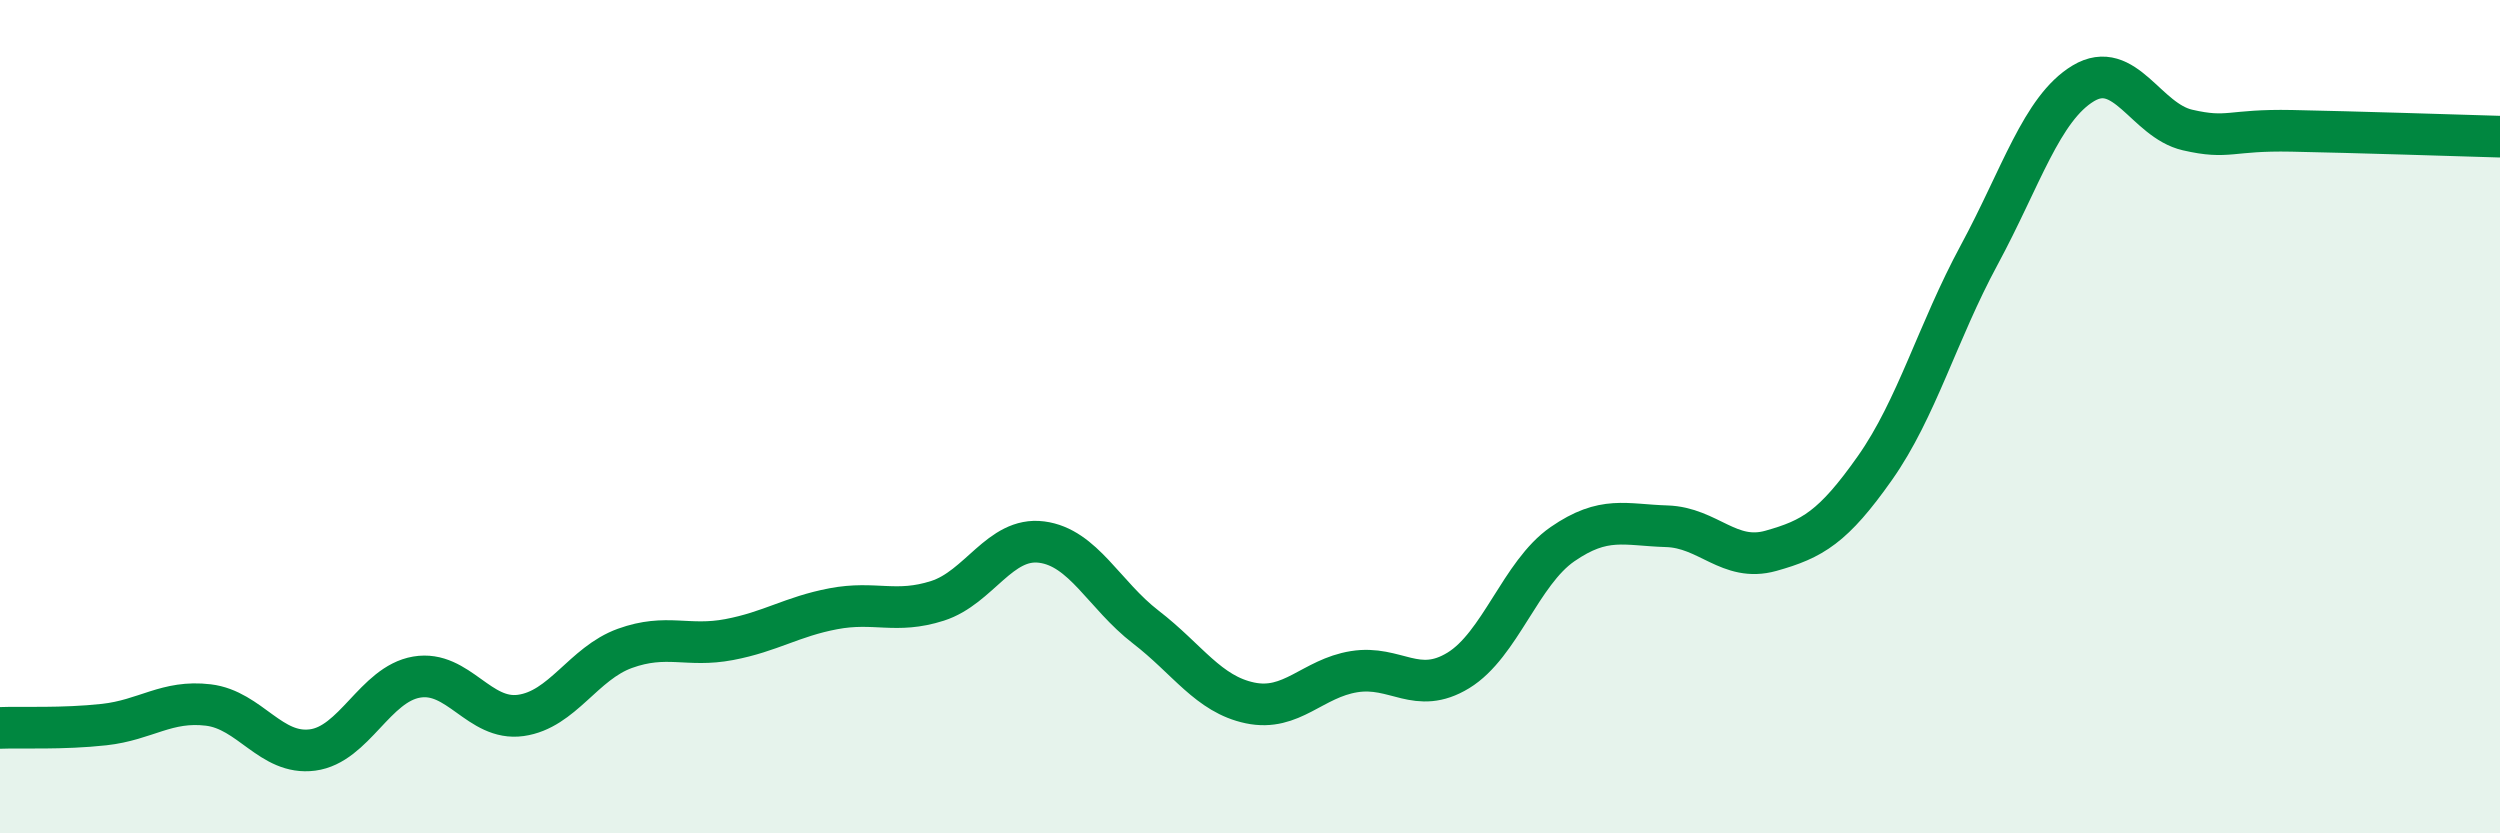
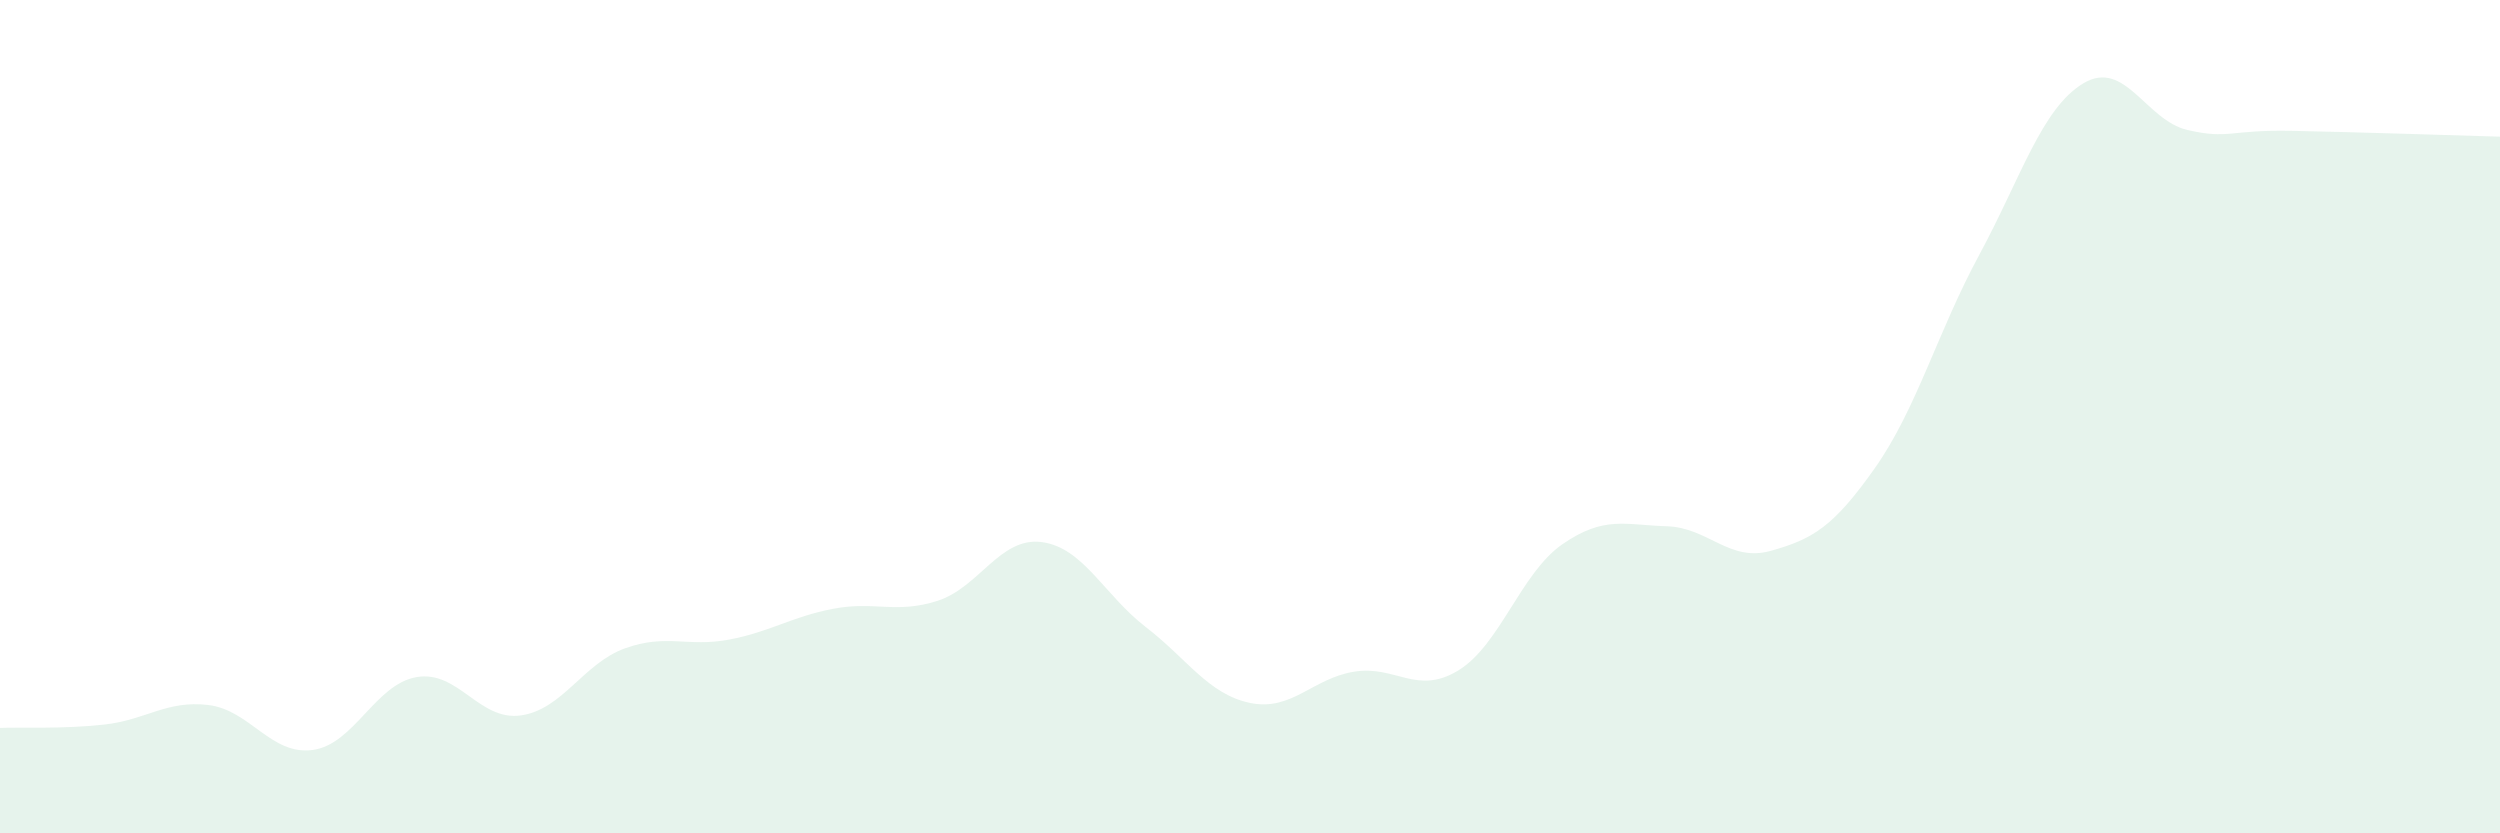
<svg xmlns="http://www.w3.org/2000/svg" width="60" height="20" viewBox="0 0 60 20">
  <path d="M 0,17.47 C 0.5,17.45 1.5,17.5 2.5,17.39 C 3.5,17.28 4,16.8 5,16.92 C 6,17.04 6.5,18.13 7.5,18 C 8.5,17.87 9,16.42 10,16.25 C 11,16.08 11.5,17.31 12.5,17.17 C 13.5,17.03 14,15.92 15,15.56 C 16,15.2 16.5,15.54 17.5,15.35 C 18.5,15.16 19,14.8 20,14.61 C 21,14.42 21.5,14.74 22.5,14.42 C 23.5,14.1 24,12.88 25,13.01 C 26,13.14 26.5,14.28 27.5,15.05 C 28.5,15.82 29,16.66 30,16.87 C 31,17.08 31.5,16.28 32.5,16.12 C 33.5,15.96 34,16.7 35,16.09 C 36,15.48 36.5,13.75 37.5,13.06 C 38.5,12.37 39,12.6 40,12.63 C 41,12.66 41.5,13.5 42.5,13.22 C 43.5,12.94 44,12.65 45,11.23 C 46,9.81 46.5,7.97 47.5,6.12 C 48.5,4.27 49,2.6 50,2 C 51,1.4 51.5,2.89 52.5,3.12 C 53.5,3.35 53.5,3.11 55,3.14 C 56.5,3.17 59,3.25 60,3.28L60 20L0 20Z" fill="#008740" opacity="0.1" stroke-linecap="round" stroke-linejoin="round" />
-   <path d="M 0,17.47 C 0.5,17.45 1.5,17.5 2.5,17.39 C 3.5,17.28 4,16.8 5,16.92 C 6,17.04 6.5,18.13 7.5,18 C 8.5,17.87 9,16.42 10,16.25 C 11,16.08 11.5,17.31 12.5,17.17 C 13.5,17.03 14,15.92 15,15.56 C 16,15.2 16.5,15.54 17.5,15.35 C 18.5,15.16 19,14.8 20,14.61 C 21,14.42 21.5,14.74 22.5,14.42 C 23.5,14.1 24,12.88 25,13.01 C 26,13.14 26.5,14.28 27.5,15.05 C 28.5,15.82 29,16.66 30,16.87 C 31,17.08 31.5,16.28 32.5,16.12 C 33.5,15.96 34,16.7 35,16.09 C 36,15.48 36.5,13.75 37.5,13.06 C 38.5,12.37 39,12.6 40,12.63 C 41,12.66 41.5,13.5 42.5,13.22 C 43.5,12.94 44,12.65 45,11.23 C 46,9.81 46.5,7.97 47.5,6.12 C 48.5,4.27 49,2.6 50,2 C 51,1.4 51.5,2.89 52.5,3.12 C 53.5,3.35 53.5,3.11 55,3.14 C 56.5,3.17 59,3.25 60,3.28" stroke="#008740" stroke-width="1" fill="none" stroke-linecap="round" stroke-linejoin="round" />
</svg>